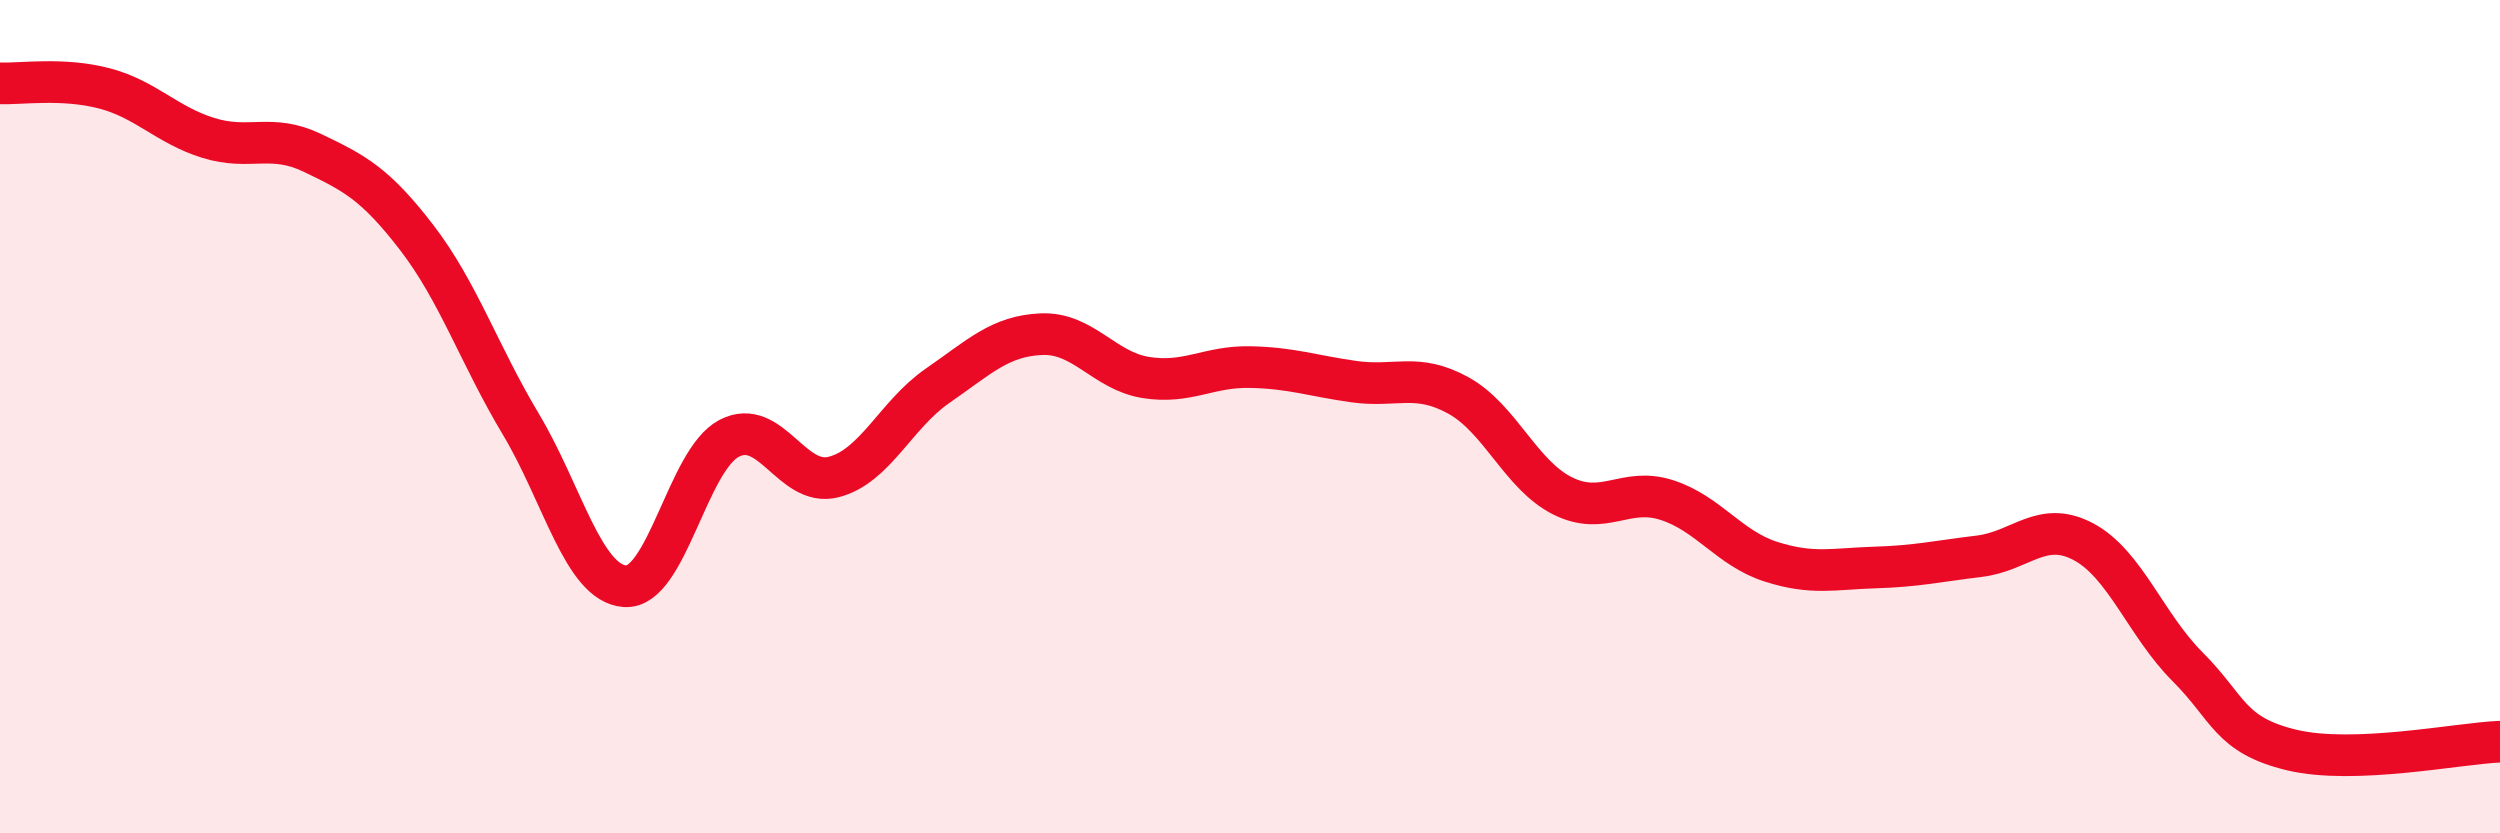
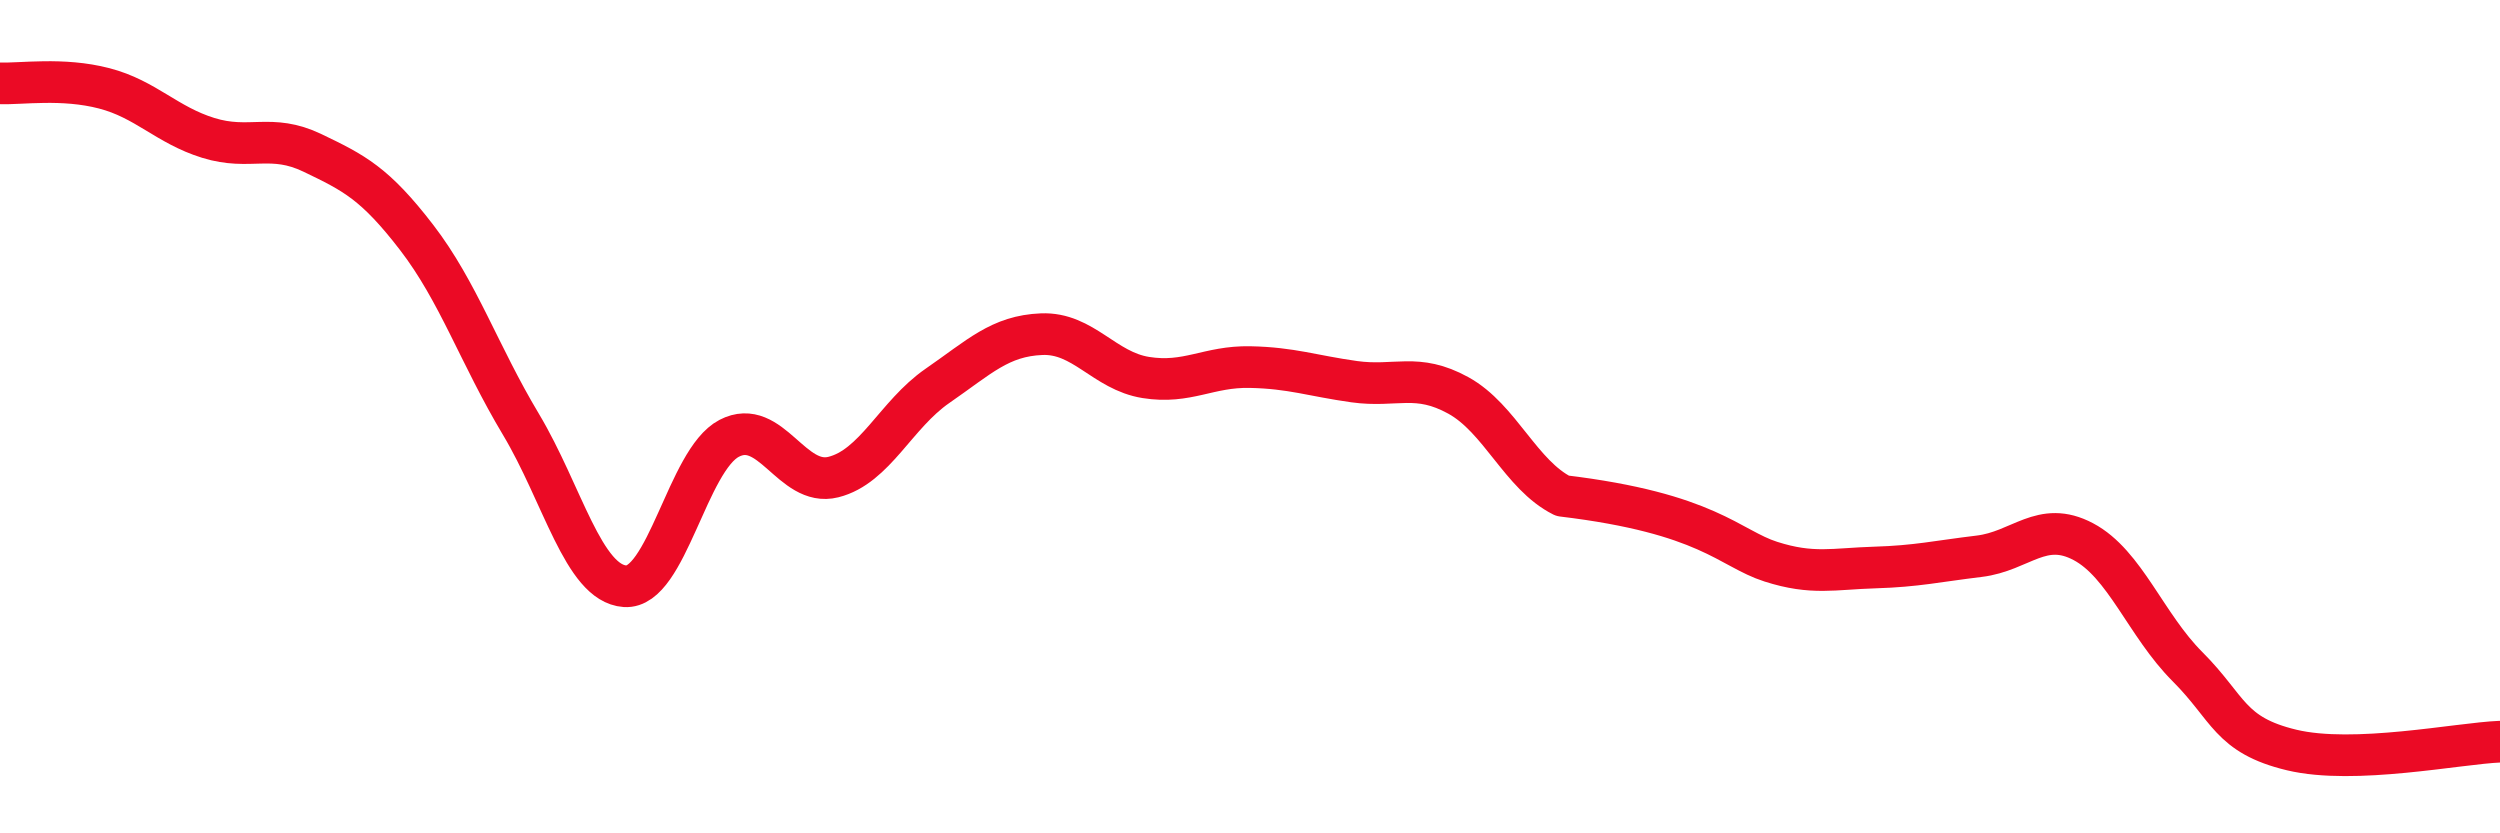
<svg xmlns="http://www.w3.org/2000/svg" width="60" height="20" viewBox="0 0 60 20">
-   <path d="M 0,2 C 0.5,2.02 1.5,1.86 2.5,2.12 C 3.5,2.38 4,3 5,3.31 C 6,3.62 6.5,3.19 7.5,3.67 C 8.5,4.15 9,4.4 10,5.7 C 11,7 11.5,8.51 12.5,10.18 C 13.5,11.85 14,14 15,14.07 C 16,14.14 16.5,11.04 17.5,10.52 C 18.5,10 19,11.7 20,11.45 C 21,11.2 21.5,9.95 22.5,9.26 C 23.5,8.57 24,8.06 25,8.02 C 26,7.98 26.5,8.9 27.5,9.06 C 28.5,9.22 29,8.79 30,8.81 C 31,8.83 31.5,9.02 32.5,9.16 C 33.5,9.3 34,8.94 35,9.49 C 36,10.04 36.5,11.4 37.5,11.9 C 38.5,12.4 39,11.68 40,12 C 41,12.32 41.5,13.16 42.5,13.48 C 43.5,13.8 44,13.65 45,13.62 C 46,13.59 46.5,13.47 47.5,13.35 C 48.5,13.23 49,12.47 50,13 C 51,13.53 51.5,15 52.5,16 C 53.5,17 53.5,17.64 55,18 C 56.5,18.36 59,17.84 60,17.8L60 20L0 20Z" fill="#EB0A25" opacity="0.1" stroke-linecap="round" stroke-linejoin="round" />
-   <path d="M 0,2 C 0.5,2.02 1.5,1.86 2.5,2.12 C 3.5,2.38 4,3 5,3.31 C 6,3.62 6.5,3.19 7.5,3.67 C 8.5,4.15 9,4.4 10,5.7 C 11,7 11.5,8.51 12.5,10.18 C 13.5,11.85 14,14 15,14.07 C 16,14.14 16.5,11.04 17.5,10.52 C 18.5,10 19,11.7 20,11.45 C 21,11.2 21.5,9.95 22.5,9.26 C 23.5,8.57 24,8.06 25,8.02 C 26,7.98 26.5,8.9 27.5,9.06 C 28.5,9.22 29,8.79 30,8.81 C 31,8.83 31.5,9.02 32.5,9.16 C 33.5,9.3 34,8.94 35,9.49 C 36,10.04 36.5,11.4 37.5,11.9 C 38.5,12.4 39,11.68 40,12 C 41,12.32 41.5,13.16 42.5,13.48 C 43.5,13.8 44,13.65 45,13.62 C 46,13.59 46.5,13.47 47.5,13.35 C 48.5,13.23 49,12.47 50,13 C 51,13.53 51.5,15 52.5,16 C 53.5,17 53.5,17.64 55,18 C 56.5,18.36 59,17.84 60,17.8" stroke="#EB0A25" stroke-width="1" fill="none" stroke-linecap="round" stroke-linejoin="round" />
+   <path d="M 0,2 C 0.5,2.02 1.5,1.86 2.5,2.12 C 3.5,2.38 4,3 5,3.31 C 6,3.62 6.5,3.19 7.5,3.67 C 8.5,4.15 9,4.4 10,5.7 C 11,7 11.5,8.51 12.5,10.18 C 13.5,11.85 14,14 15,14.07 C 16,14.14 16.5,11.04 17.5,10.52 C 18.5,10 19,11.7 20,11.45 C 21,11.2 21.5,9.95 22.5,9.26 C 23.5,8.57 24,8.06 25,8.02 C 26,7.98 26.5,8.9 27.5,9.06 C 28.5,9.22 29,8.79 30,8.81 C 31,8.83 31.5,9.02 32.5,9.16 C 33.5,9.3 34,8.94 35,9.49 C 36,10.04 36.5,11.4 37.5,11.9 C 41,12.32 41.5,13.16 42.5,13.48 C 43.5,13.8 44,13.65 45,13.62 C 46,13.59 46.5,13.47 47.5,13.35 C 48.5,13.23 49,12.47 50,13 C 51,13.53 51.5,15 52.5,16 C 53.5,17 53.5,17.64 55,18 C 56.5,18.36 59,17.84 60,17.8" stroke="#EB0A25" stroke-width="1" fill="none" stroke-linecap="round" stroke-linejoin="round" />
</svg>